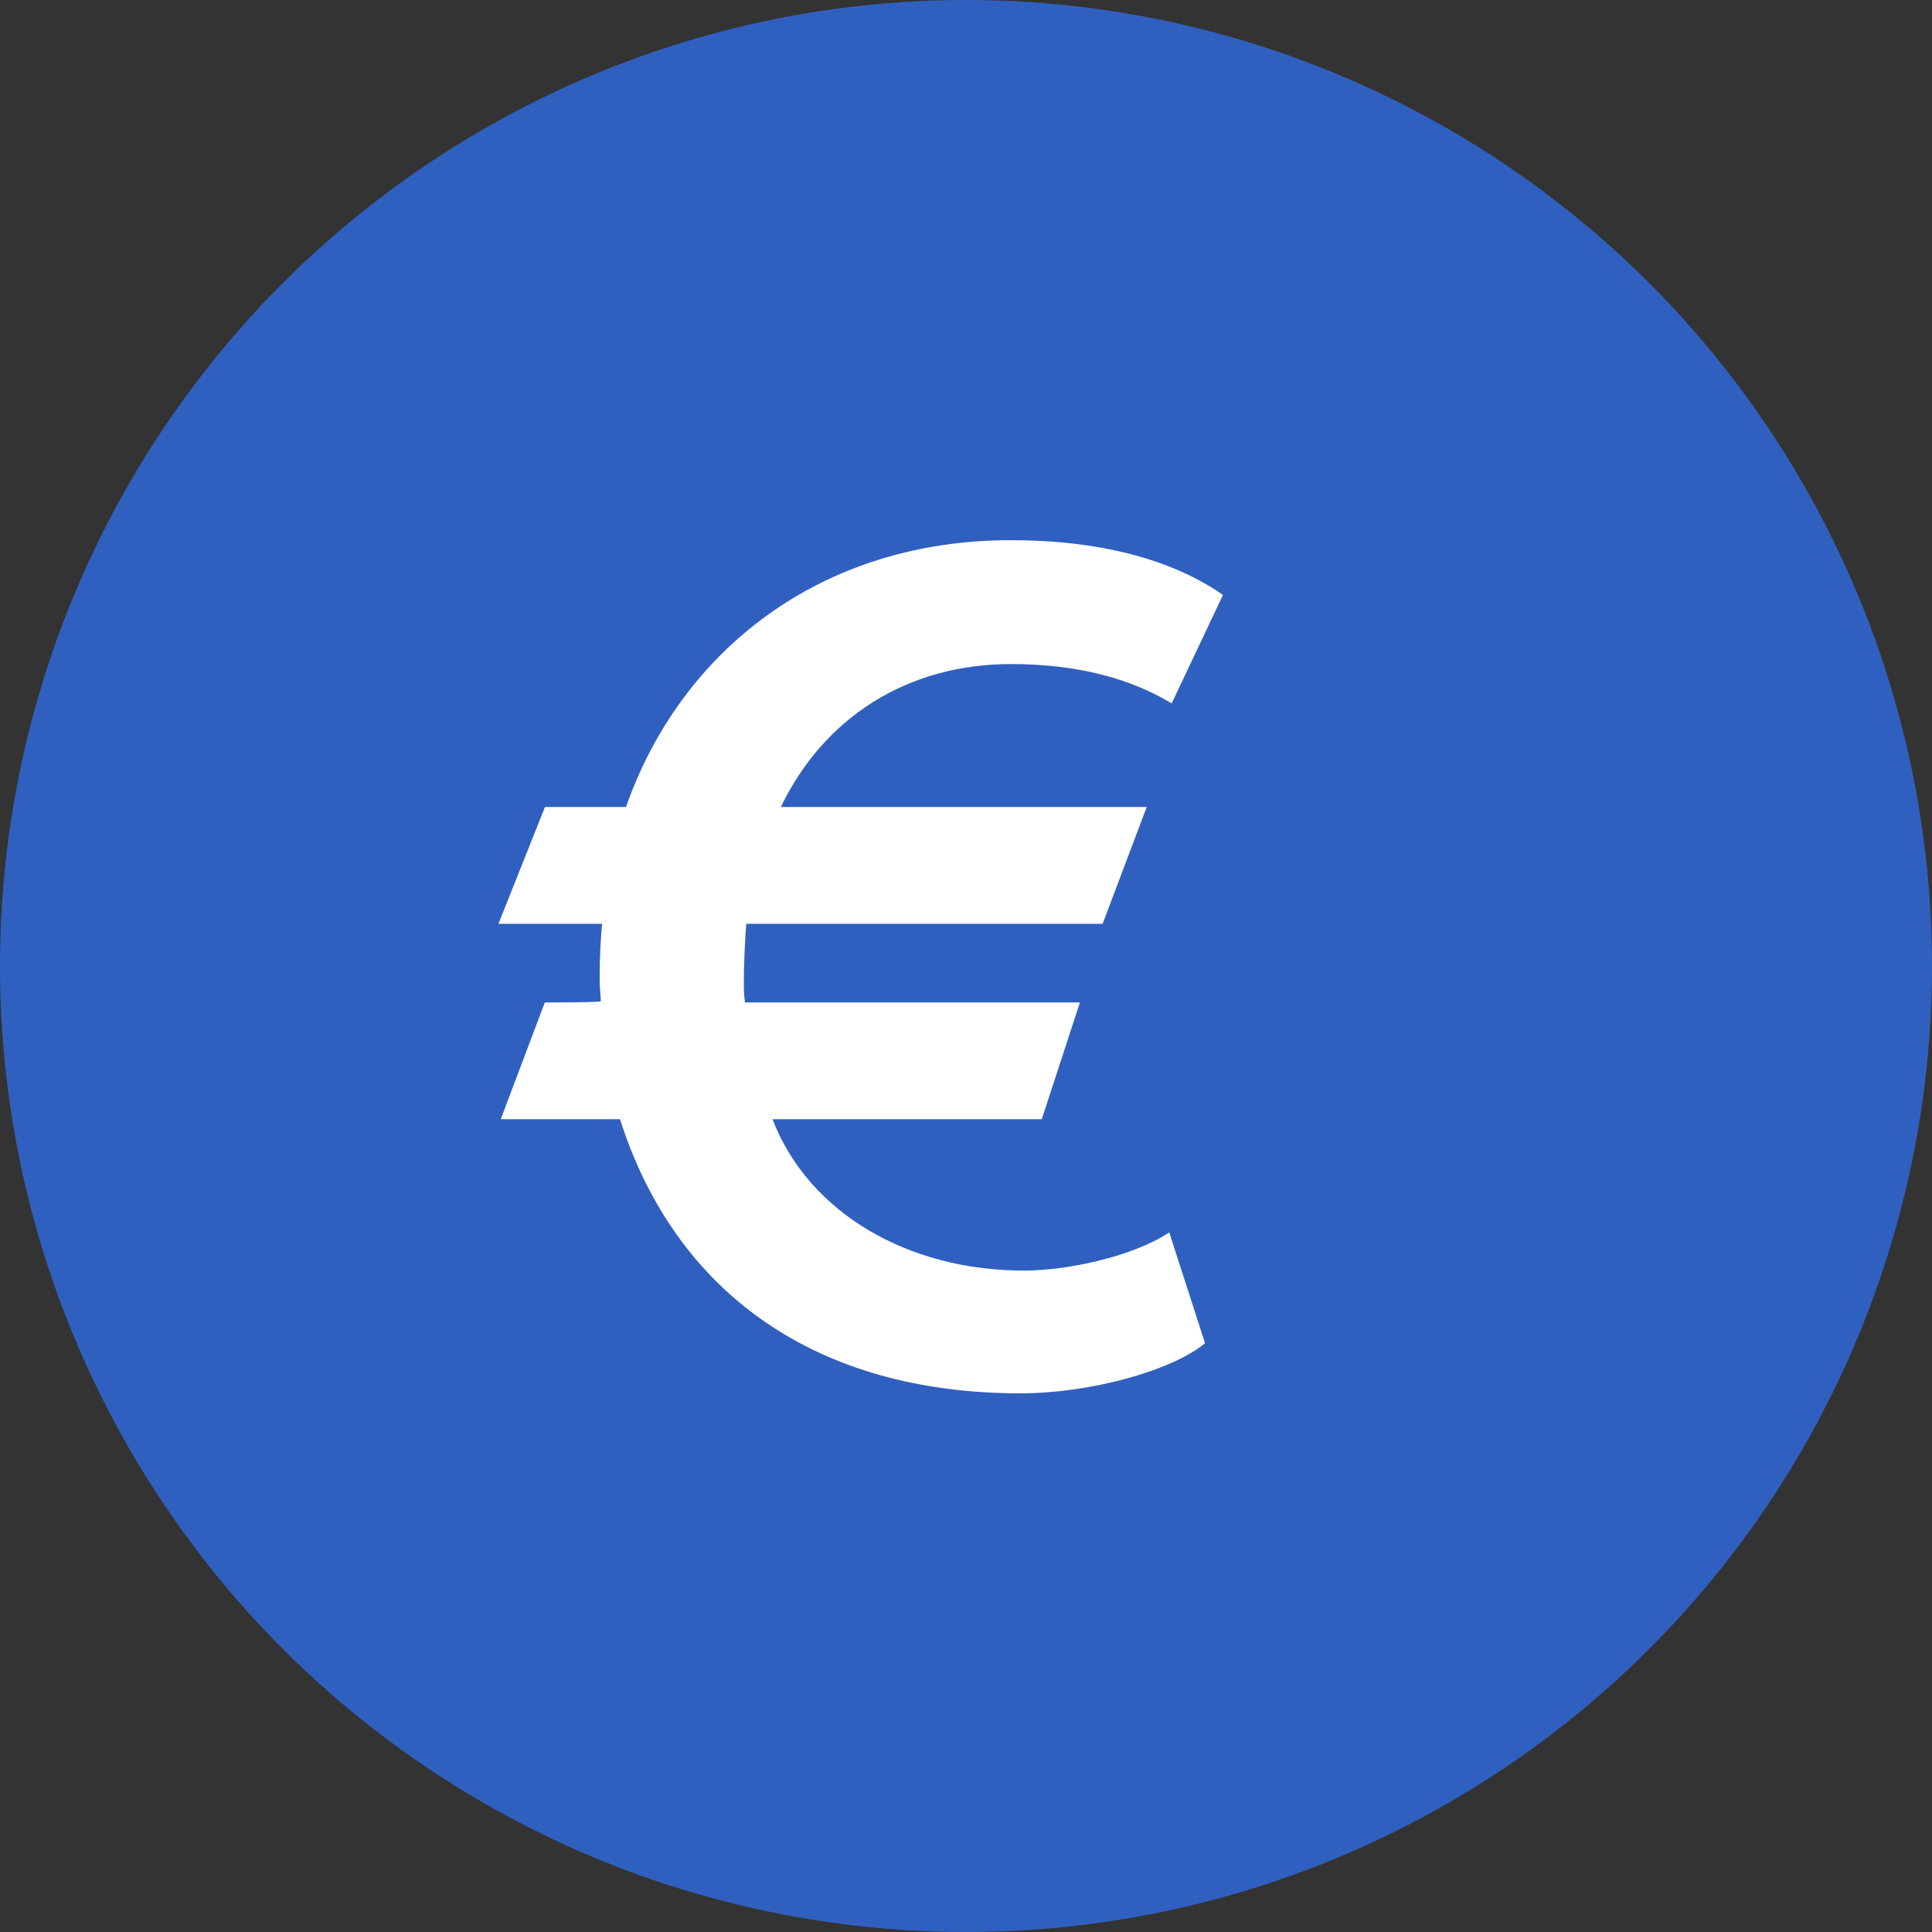
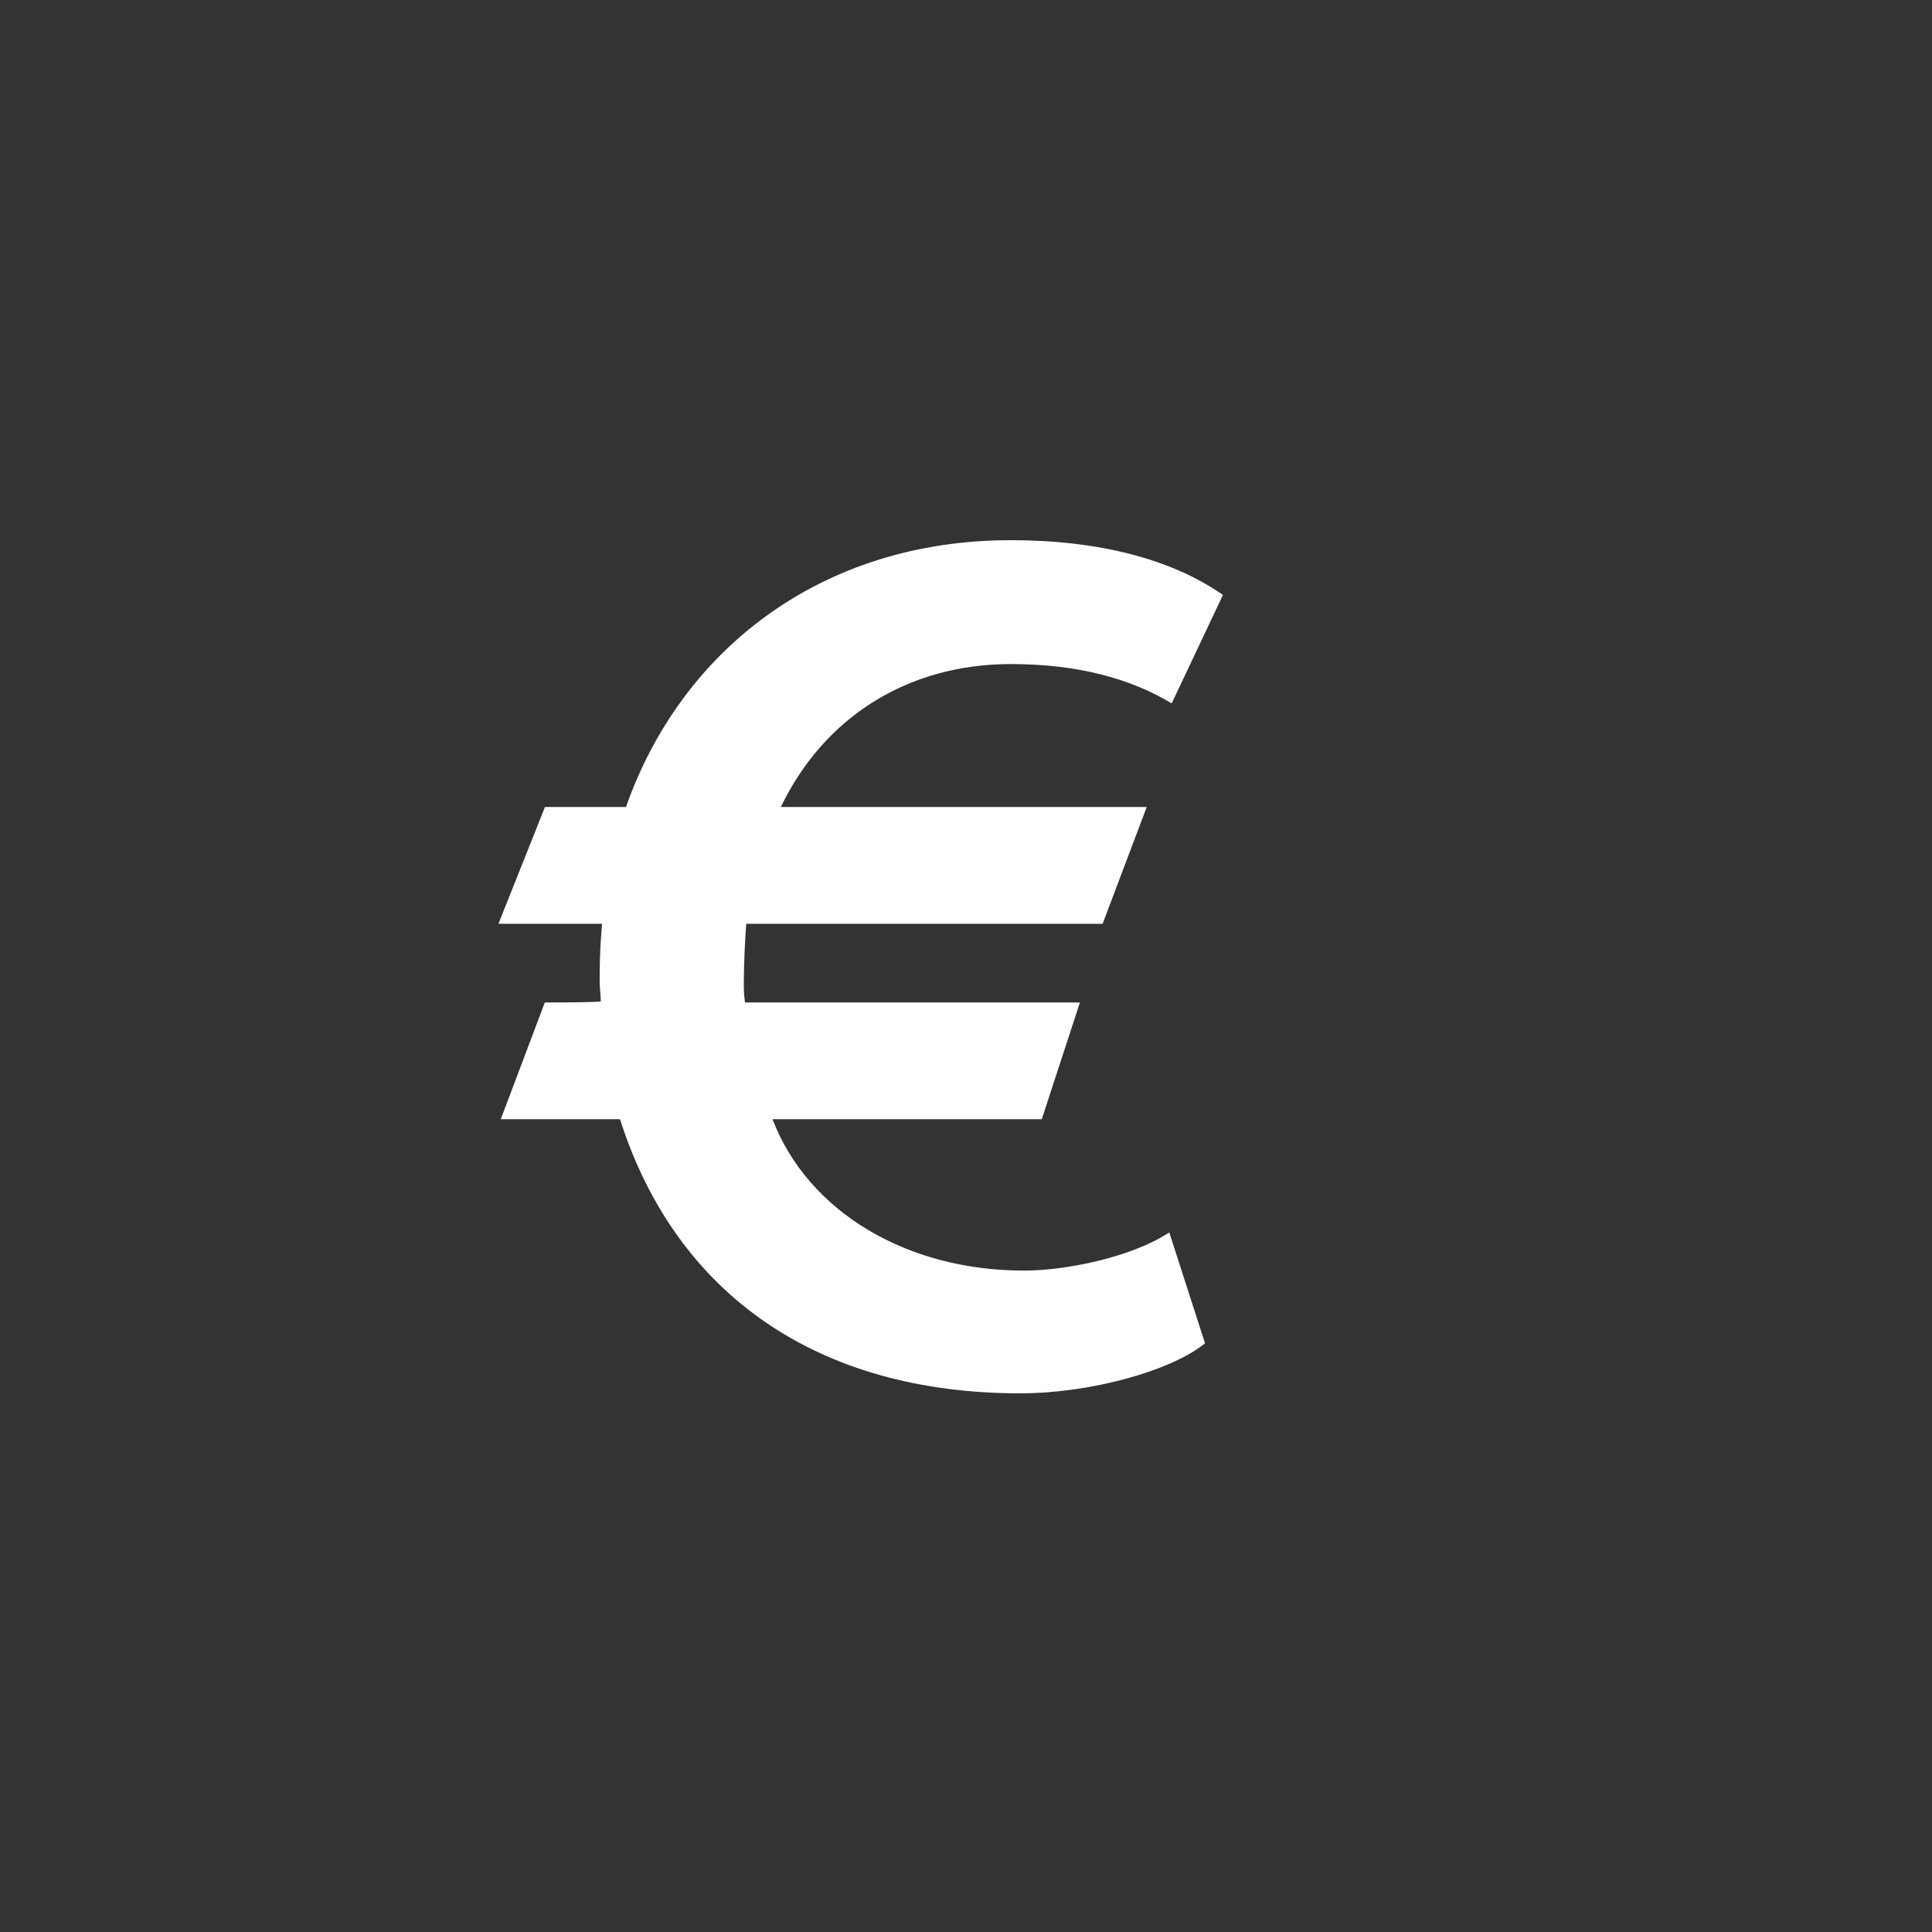
<svg xmlns="http://www.w3.org/2000/svg" width="32" height="32">
  <rect width="100%" height="100%" fill="#333333" stroke="none" />
  <g fill="none" fill-rule="evenodd">
-     <circle cx="16" cy="16" r="16" fill="#3060BF" />
    <path fill="#FFF" fill-rule="nonzero" d="M8.256 15.301l.77-1.934h1.342c.908-2.585 3.217-4.42 6.375-4.42 1.46 0 2.664.315 3.513.907l-.849 1.796c-.69-.414-1.559-.651-2.664-.651-1.717 0-3.099.888-3.81 2.368h6.06l-.73 1.934H12.36c-.02.257-.04.672-.04.968 0 .118 0 .197.02.335h5.547l-.632 1.934h-4.46c.592 1.54 2.23 2.507 4.164 2.507.69 0 1.776-.217 2.408-.632l.592 1.836c-.553.454-1.895.829-3.06.829-3.355 0-5.703-1.638-6.63-4.54H8.294l.73-1.934c.928 0 .928-.02.928-.02 0-.059-.02-.217-.02-.355 0-.434.02-.69.04-.928H8.256z" />
  </g>
</svg>